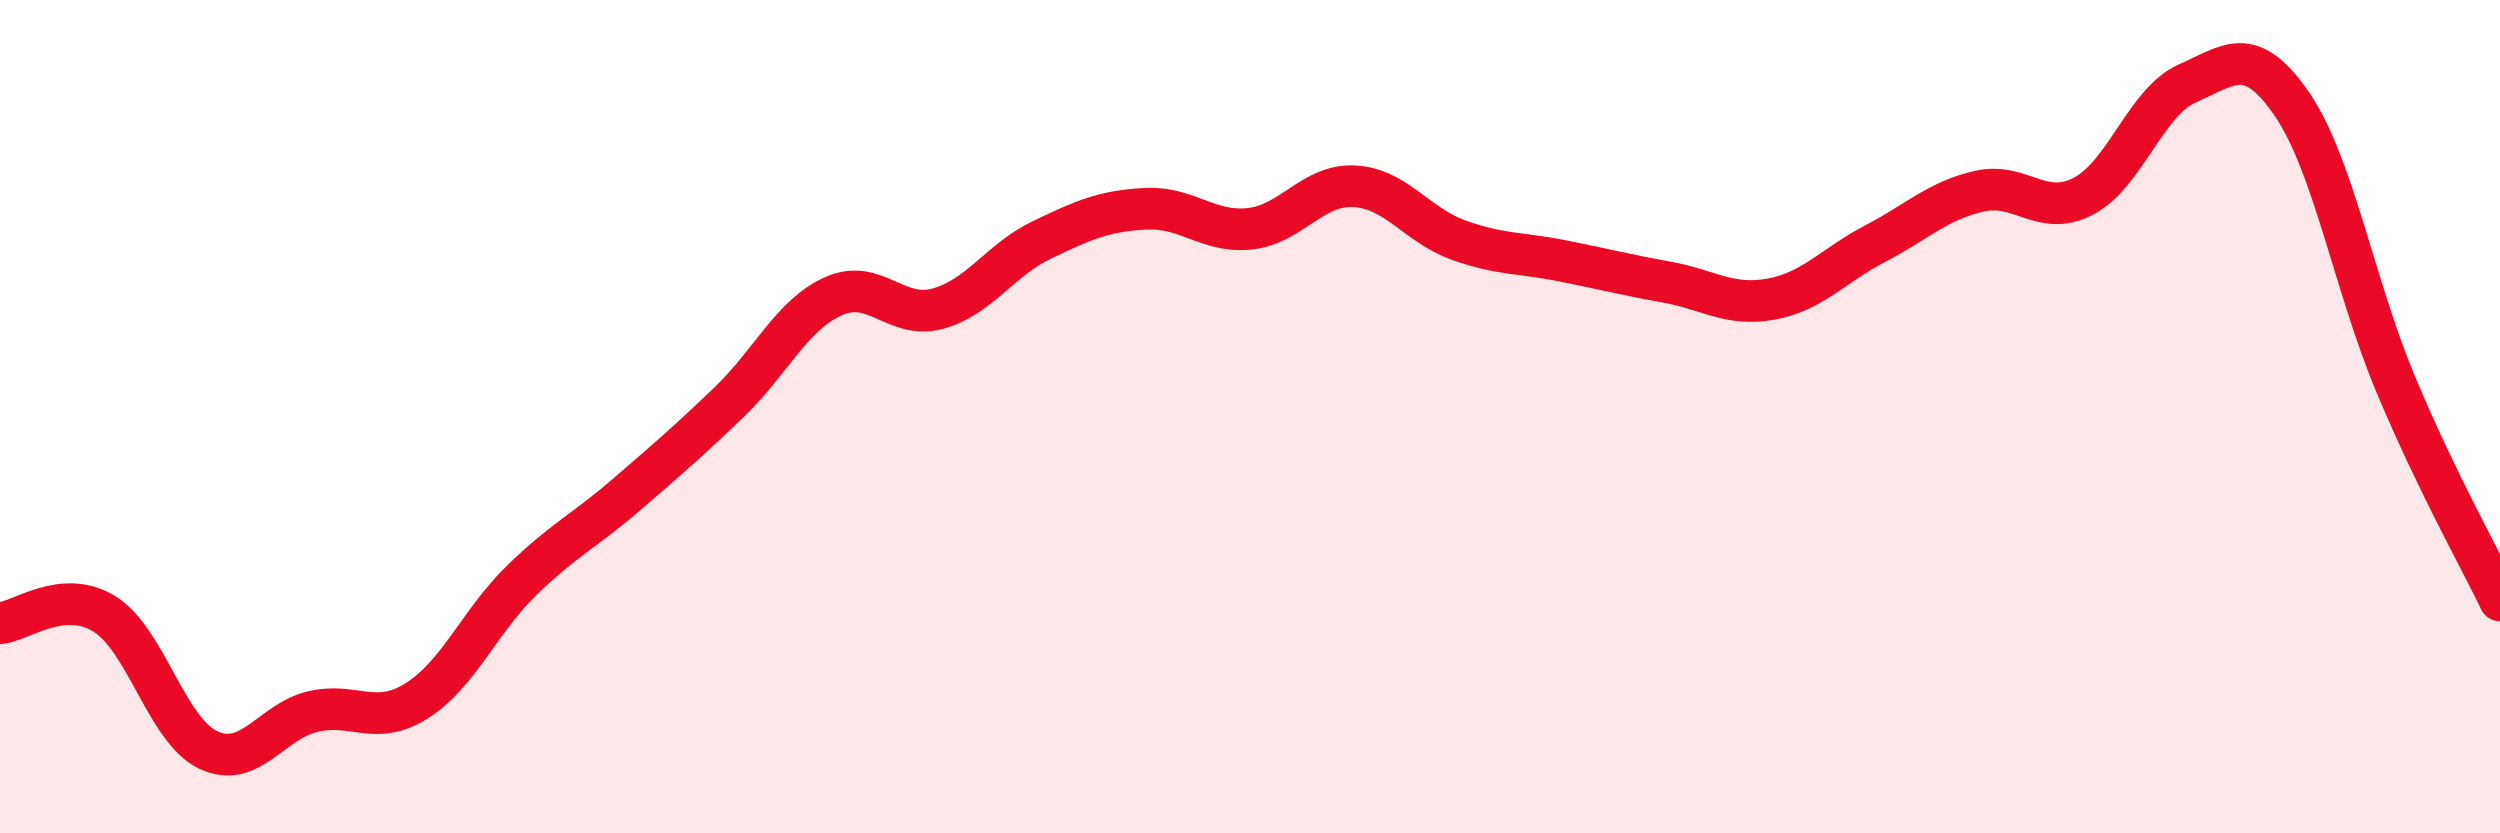
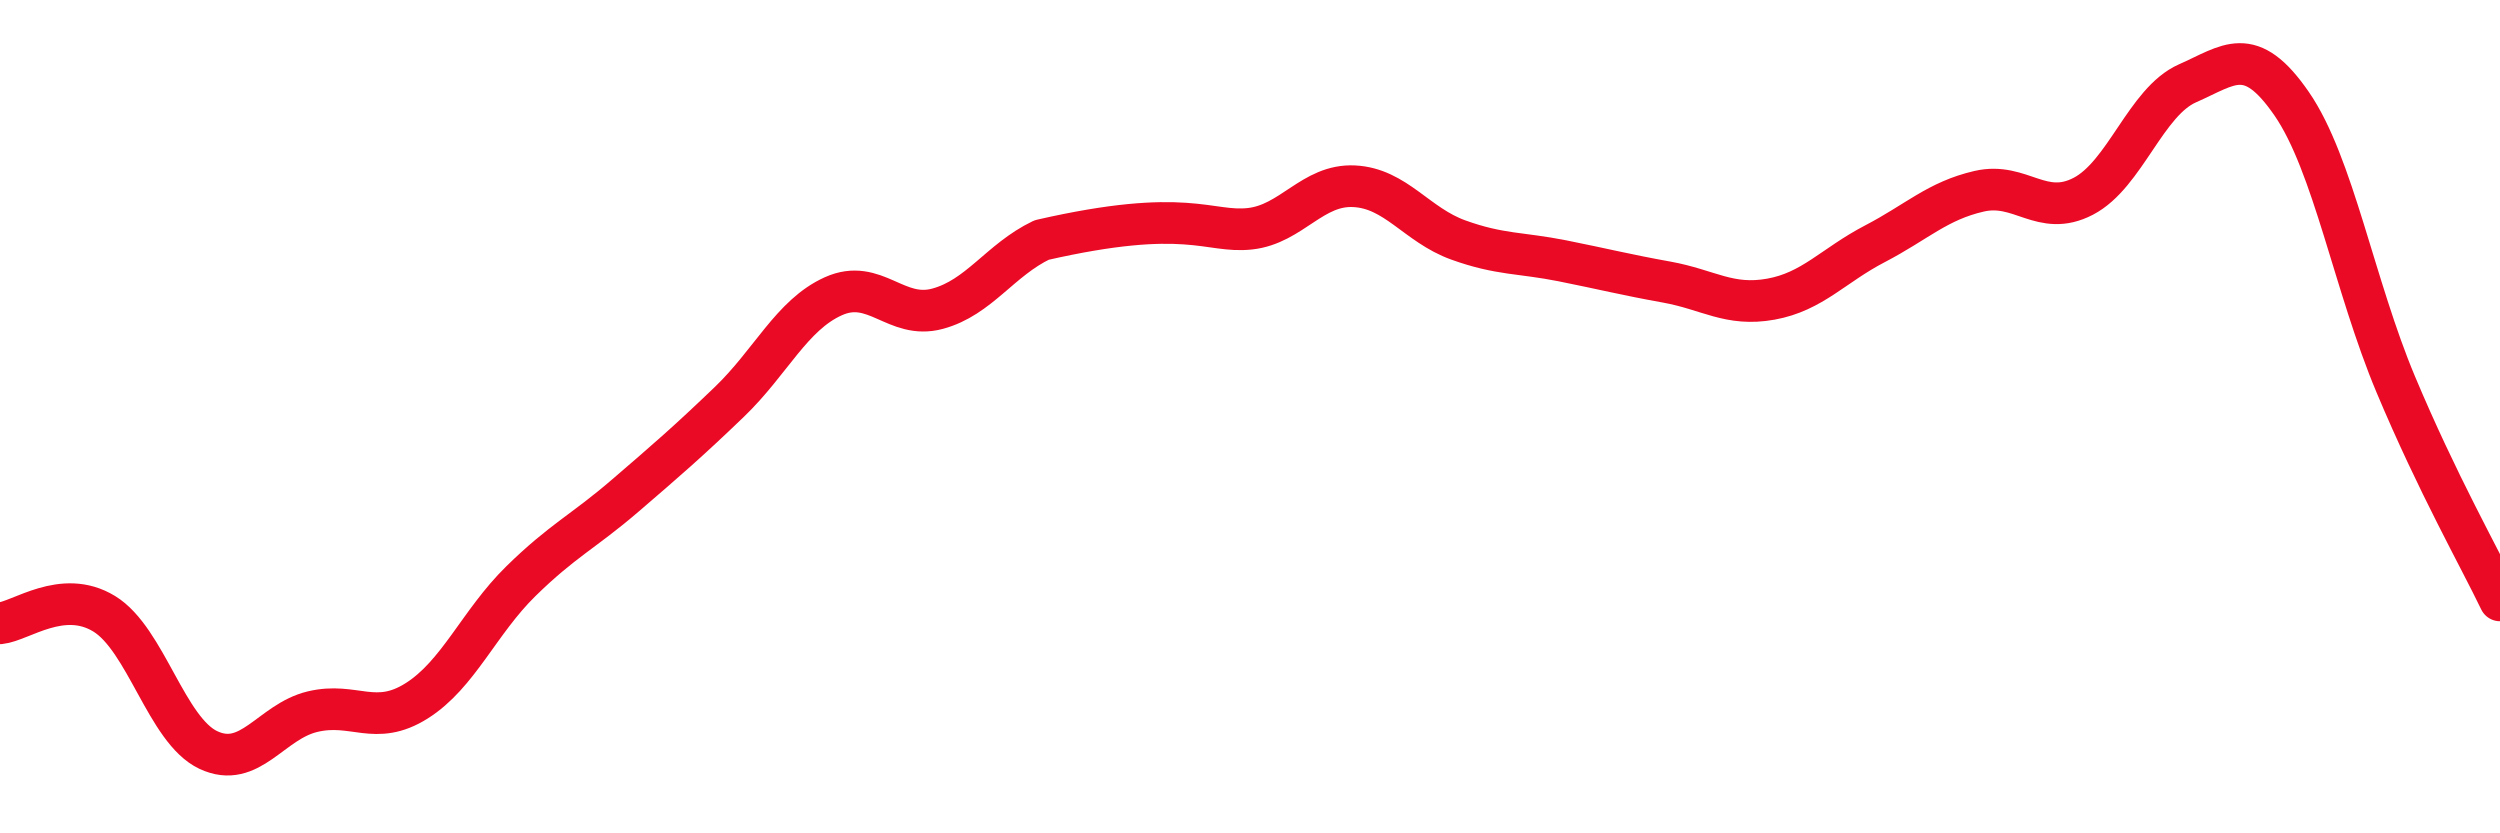
<svg xmlns="http://www.w3.org/2000/svg" width="60" height="20" viewBox="0 0 60 20">
-   <path d="M 0,14.96 C 0.5,14.91 1.5,14.12 2.5,14.73 C 3.5,15.34 4,17.53 5,18 C 6,18.47 6.5,17.32 7.5,17.08 C 8.5,16.84 9,17.45 10,16.82 C 11,16.19 11.5,14.93 12.5,13.95 C 13.5,12.97 14,12.76 15,11.9 C 16,11.04 16.5,10.61 17.5,9.65 C 18.5,8.69 19,7.56 20,7.11 C 21,6.66 21.5,7.68 22.5,7.41 C 23.5,7.14 24,6.24 25,5.76 C 26,5.28 26.5,5.06 27.5,5.01 C 28.5,4.96 29,5.6 30,5.49 C 31,5.38 31.5,4.42 32.5,4.47 C 33.5,4.52 34,5.4 35,5.76 C 36,6.12 36.5,6.06 37.5,6.26 C 38.5,6.46 39,6.59 40,6.77 C 41,6.95 41.5,7.36 42.5,7.18 C 43.5,7 44,6.37 45,5.85 C 46,5.33 46.5,4.82 47.5,4.59 C 48.5,4.36 49,5.23 50,4.71 C 51,4.19 51.5,2.44 52.5,2 C 53.5,1.56 54,1.04 55,2.49 C 56,3.94 56.5,6.85 57.5,9.23 C 58.5,11.61 59.5,13.37 60,14.41L60 20L0 20Z" fill="#EB0A25" opacity="0.1" stroke-linecap="round" stroke-linejoin="round" />
-   <path d="M 0,14.96 C 0.5,14.91 1.5,14.12 2.5,14.73 C 3.5,15.34 4,17.53 5,18 C 6,18.47 6.5,17.32 7.5,17.08 C 8.5,16.84 9,17.45 10,16.82 C 11,16.19 11.5,14.93 12.5,13.95 C 13.5,12.97 14,12.76 15,11.9 C 16,11.04 16.5,10.61 17.5,9.65 C 18.5,8.69 19,7.56 20,7.11 C 21,6.66 21.5,7.68 22.5,7.41 C 23.5,7.14 24,6.24 25,5.76 C 26,5.28 26.5,5.06 27.5,5.01 C 28.5,4.96 29,5.6 30,5.49 C 31,5.38 31.5,4.42 32.5,4.47 C 33.5,4.52 34,5.4 35,5.76 C 36,6.12 36.5,6.06 37.5,6.26 C 38.5,6.46 39,6.59 40,6.77 C 41,6.95 41.5,7.36 42.5,7.18 C 43.5,7 44,6.37 45,5.85 C 46,5.33 46.5,4.82 47.5,4.59 C 48.5,4.36 49,5.23 50,4.71 C 51,4.19 51.5,2.44 52.5,2 C 53.5,1.56 54,1.04 55,2.49 C 56,3.94 56.5,6.85 57.5,9.23 C 58.5,11.61 59.5,13.37 60,14.41" stroke="#EB0A25" stroke-width="1" fill="none" stroke-linecap="round" stroke-linejoin="round" />
+   <path d="M 0,14.96 C 0.5,14.91 1.5,14.12 2.5,14.73 C 3.5,15.34 4,17.53 5,18 C 6,18.47 6.5,17.32 7.5,17.08 C 8.5,16.84 9,17.45 10,16.82 C 11,16.19 11.5,14.93 12.5,13.95 C 13.5,12.97 14,12.76 15,11.9 C 16,11.04 16.5,10.61 17.5,9.65 C 18.5,8.69 19,7.56 20,7.11 C 21,6.66 21.5,7.68 22.5,7.41 C 23.5,7.14 24,6.24 25,5.76 C 28.5,4.96 29,5.6 30,5.49 C 31,5.38 31.5,4.42 32.5,4.47 C 33.5,4.52 34,5.4 35,5.76 C 36,6.12 36.5,6.06 37.5,6.26 C 38.5,6.46 39,6.59 40,6.77 C 41,6.95 41.5,7.36 42.5,7.18 C 43.5,7 44,6.37 45,5.85 C 46,5.33 46.5,4.82 47.5,4.59 C 48.5,4.36 49,5.23 50,4.71 C 51,4.19 51.5,2.44 52.5,2 C 53.5,1.56 54,1.04 55,2.49 C 56,3.94 56.5,6.85 57.5,9.23 C 58.5,11.61 59.5,13.37 60,14.41" stroke="#EB0A25" stroke-width="1" fill="none" stroke-linecap="round" stroke-linejoin="round" />
</svg>